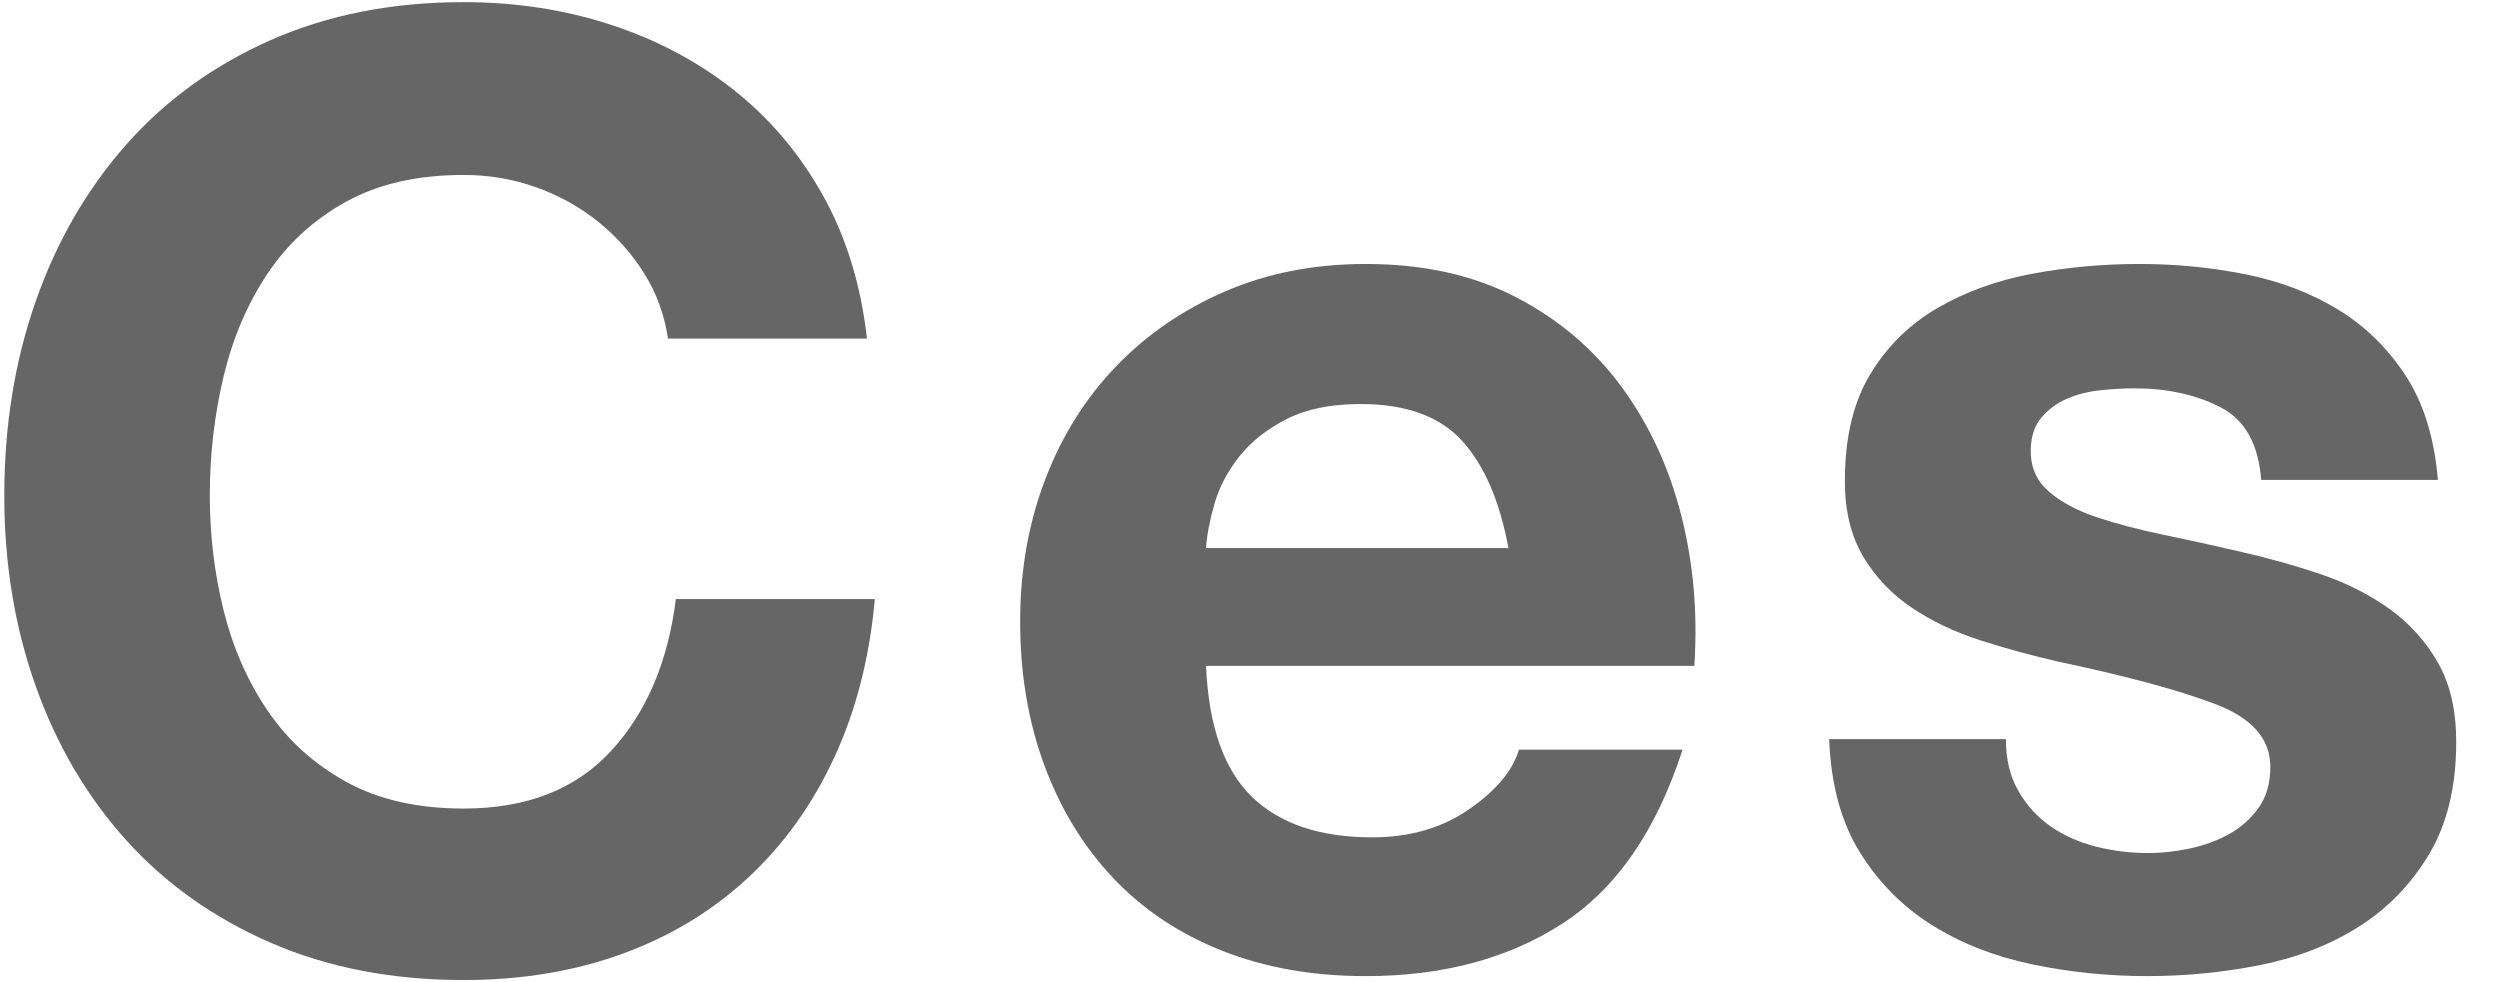
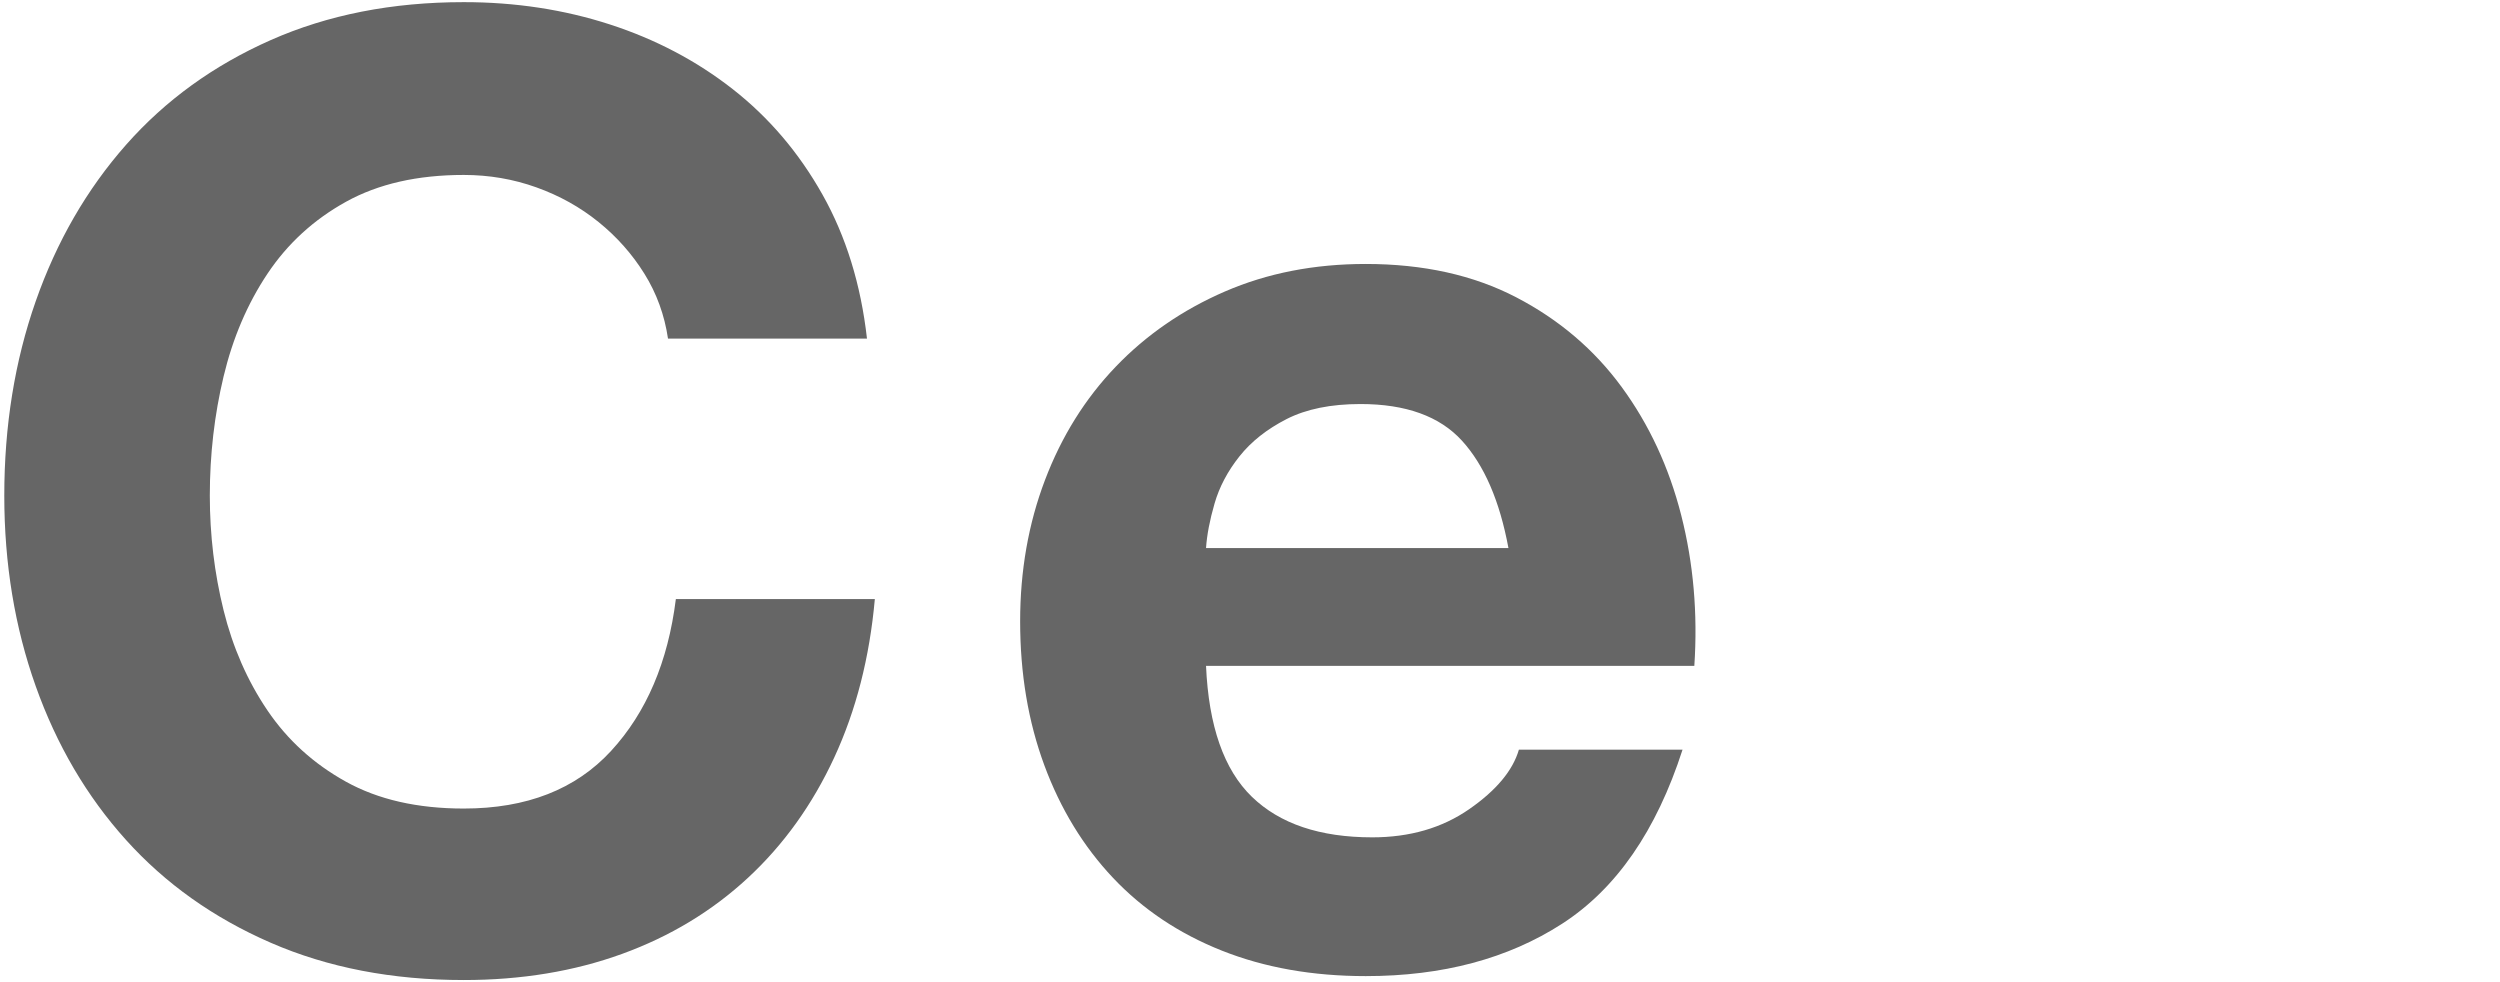
<svg xmlns="http://www.w3.org/2000/svg" version="1.1" viewBox="71 -2598 275 108" width="275" height="108">
  <defs />
  <g id="(shapes)_terminal" stroke-opacity="1" fill="none" fill-opacity="1" stroke="none" stroke-dasharray="none">
    <title>(shapes) terminal</title>
    <g id="(shapes)_terminal: terminal examples">
      <title>terminal examples</title>
      <g id="Group_25">
        <title>C e s </title>
        <g id="Graphic_22">
          <path d="M 144.48 -2560.756 L 166.368 -2560.756 C 165.696 -2566.708 164.064 -2571.988 161.472 -2576.596 C 158.88 -2581.204 155.592 -2585.068 151.608 -2588.188 C 147.624 -2591.308 143.112 -2593.684 138.072 -2595.316 C 133.032 -2596.948 127.68 -2597.764 122.016 -2597.764 C 114.144 -2597.764 107.064 -2596.372 100.776 -2593.588 C 94.488 -2590.804 89.184 -2586.964 84.864 -2582.068 C 80.544 -2577.172 77.232 -2571.436 74.928 -2564.86 C 72.624 -2558.284 71.472 -2551.156 71.472 -2543.476 C 71.472 -2535.988 72.624 -2529.004 74.928 -2522.524 C 77.232 -2516.044 80.544 -2510.404 84.864 -2505.604 C 89.184 -2500.804 94.488 -2497.036 100.776 -2494.3 C 107.064 -2491.564 114.144 -2490.196 122.016 -2490.196 C 128.352 -2490.196 134.16 -2491.156 139.44 -2493.076 C 144.72 -2494.996 149.328 -2497.78 153.264 -2501.428 C 157.2 -2505.076 160.368 -2509.492 162.768 -2514.676 C 165.168 -2519.86 166.656 -2525.668 167.232 -2532.1 L 145.344 -2532.1 C 144.48 -2525.188 142.104 -2519.62 138.216 -2515.396 C 134.328 -2511.172 128.928 -2509.06 122.016 -2509.06 C 116.928 -2509.06 112.608 -2510.044 109.056 -2512.012 C 105.504 -2513.98 102.624 -2516.596 100.416 -2519.86 C 98.208 -2523.124 96.6 -2526.796 95.592 -2530.876 C 94.584 -2534.956 94.08 -2539.156 94.08 -2543.476 C 94.08 -2547.988 94.584 -2552.356 95.592 -2556.58 C 96.6 -2560.804 98.208 -2564.572 100.416 -2567.884 C 102.624 -2571.196 105.504 -2573.836 109.056 -2575.804 C 112.608 -2577.772 116.928 -2578.756 122.016 -2578.756 C 124.8 -2578.756 127.464 -2578.3 130.008 -2577.388 C 132.552 -2576.476 134.832 -2575.204 136.848 -2573.572 C 138.864 -2571.94 140.544 -2570.044 141.888 -2567.884 C 143.232 -2565.724 144.096 -2563.348 144.48 -2560.756 Z" fill="#666" />
        </g>
        <g id="Graphic_23">
          <path d="M 236.928 -2537.716 L 203.664 -2537.716 C 203.76 -2539.156 204.072 -2540.788 204.6 -2542.612 C 205.128 -2544.436 206.04 -2546.164 207.336 -2547.796 C 208.632 -2549.428 210.36 -2550.796 212.52 -2551.9 C 214.68 -2553.004 217.392 -2553.556 220.656 -2553.556 C 225.648 -2553.556 229.368 -2552.212 231.816 -2549.524 C 234.264 -2546.836 235.968 -2542.9 236.928 -2537.716 Z M 203.664 -2524.756 L 257.376 -2524.756 C 257.76 -2530.516 257.28 -2536.036 255.936 -2541.316 C 254.592 -2546.596 252.408 -2551.3 249.384 -2555.428 C 246.36 -2559.556 242.496 -2562.844 237.792 -2565.292 C 233.088 -2567.74 227.568 -2568.964 221.232 -2568.964 C 215.568 -2568.964 210.408 -2567.956 205.752 -2565.94 C 201.096 -2563.924 197.088 -2561.164 193.728 -2557.66 C 190.368 -2554.156 187.776 -2550.004 185.952 -2545.204 C 184.128 -2540.404 183.216 -2535.22 183.216 -2529.652 C 183.216 -2523.892 184.104 -2518.612 185.88 -2513.812 C 187.656 -2509.012 190.176 -2504.884 193.44 -2501.428 C 196.704 -2497.972 200.688 -2495.308 205.392 -2493.436 C 210.096 -2491.564 215.376 -2490.628 221.232 -2490.628 C 229.68 -2490.628 236.88 -2492.548 242.832 -2496.388 C 248.784 -2500.228 253.2 -2506.612 256.08 -2515.54 L 238.08 -2515.54 C 237.408 -2513.236 235.584 -2511.052 232.608 -2508.988 C 229.632 -2506.924 226.08 -2505.892 221.952 -2505.892 C 216.192 -2505.892 211.776 -2507.38 208.704 -2510.356 C 205.632 -2513.332 203.952 -2518.132 203.664 -2524.756 Z" fill="#666" />
        </g>
        <g id="Graphic_24">
-           <path d="M 291.648 -2516.692 L 272.208 -2516.692 C 272.4 -2511.7 273.528 -2507.548 275.592 -2504.236 C 277.656 -2500.924 280.296 -2498.26 283.512 -2496.244 C 286.728 -2494.228 290.4 -2492.788 294.528 -2491.924 C 298.656 -2491.06 302.88 -2490.628 307.2 -2490.628 C 311.424 -2490.628 315.576 -2491.036 319.656 -2491.852 C 323.736 -2492.668 327.36 -2494.084 330.528 -2496.1 C 333.696 -2498.116 336.264 -2500.78 338.232 -2504.092 C 340.2 -2507.404 341.184 -2511.508 341.184 -2516.404 C 341.184 -2519.86 340.512 -2522.764 339.168 -2525.116 C 337.824 -2527.468 336.048 -2529.436 333.84 -2531.02 C 331.632 -2532.604 329.112 -2533.876 326.28 -2534.836 C 323.448 -2535.796 320.544 -2536.612 317.568 -2537.284 C 314.688 -2537.956 311.856 -2538.58 309.072 -2539.156 C 306.288 -2539.732 303.816 -2540.38 301.656 -2541.1 C 299.496 -2541.82 297.744 -2542.756 296.4 -2543.908 C 295.056 -2545.06 294.384 -2546.548 294.384 -2548.372 C 294.384 -2549.908 294.768 -2551.132 295.536 -2552.044 C 296.304 -2552.956 297.24 -2553.652 298.344 -2554.132 C 299.448 -2554.612 300.672 -2554.924 302.016 -2555.068 C 303.36 -2555.212 304.608 -2555.284 305.76 -2555.284 C 309.408 -2555.284 312.576 -2554.588 315.264 -2553.196 C 317.952 -2551.804 319.44 -2549.14 319.728 -2545.204 L 339.168 -2545.204 C 338.784 -2549.812 337.608 -2553.628 335.64 -2556.652 C 333.672 -2559.676 331.2 -2562.1 328.224 -2563.924 C 325.248 -2565.748 321.864 -2567.044 318.072 -2567.812 C 314.28 -2568.58 310.368 -2568.964 306.336 -2568.964 C 302.304 -2568.964 298.368 -2568.604 294.528 -2567.884 C 290.688 -2567.164 287.232 -2565.916 284.16 -2564.14 C 281.088 -2562.364 278.616 -2559.94 276.744 -2556.868 C 274.872 -2553.796 273.936 -2549.86 273.936 -2545.06 C 273.936 -2541.796 274.608 -2539.036 275.952 -2536.78 C 277.296 -2534.524 279.072 -2532.652 281.28 -2531.164 C 283.488 -2529.676 286.008 -2528.476 288.84 -2527.564 C 291.672 -2526.652 294.576 -2525.86 297.552 -2525.188 C 304.848 -2523.652 310.536 -2522.116 314.616 -2520.58 C 318.696 -2519.044 320.736 -2516.74 320.736 -2513.668 C 320.736 -2511.844 320.304 -2510.332 319.44 -2509.132 C 318.576 -2507.932 317.496 -2506.972 316.2 -2506.252 C 314.904 -2505.532 313.464 -2505.004 311.88 -2504.668 C 310.296 -2504.332 308.784 -2504.164 307.344 -2504.164 C 305.328 -2504.164 303.384 -2504.404 301.512 -2504.884 C 299.64 -2505.364 297.984 -2506.108 296.544 -2507.116 C 295.104 -2508.124 293.928 -2509.42 293.016 -2511.004 C 292.104 -2512.588 291.648 -2514.484 291.648 -2516.692 Z" fill="#666" />
-         </g>
+           </g>
      </g>
    </g>
  </g>
</svg>